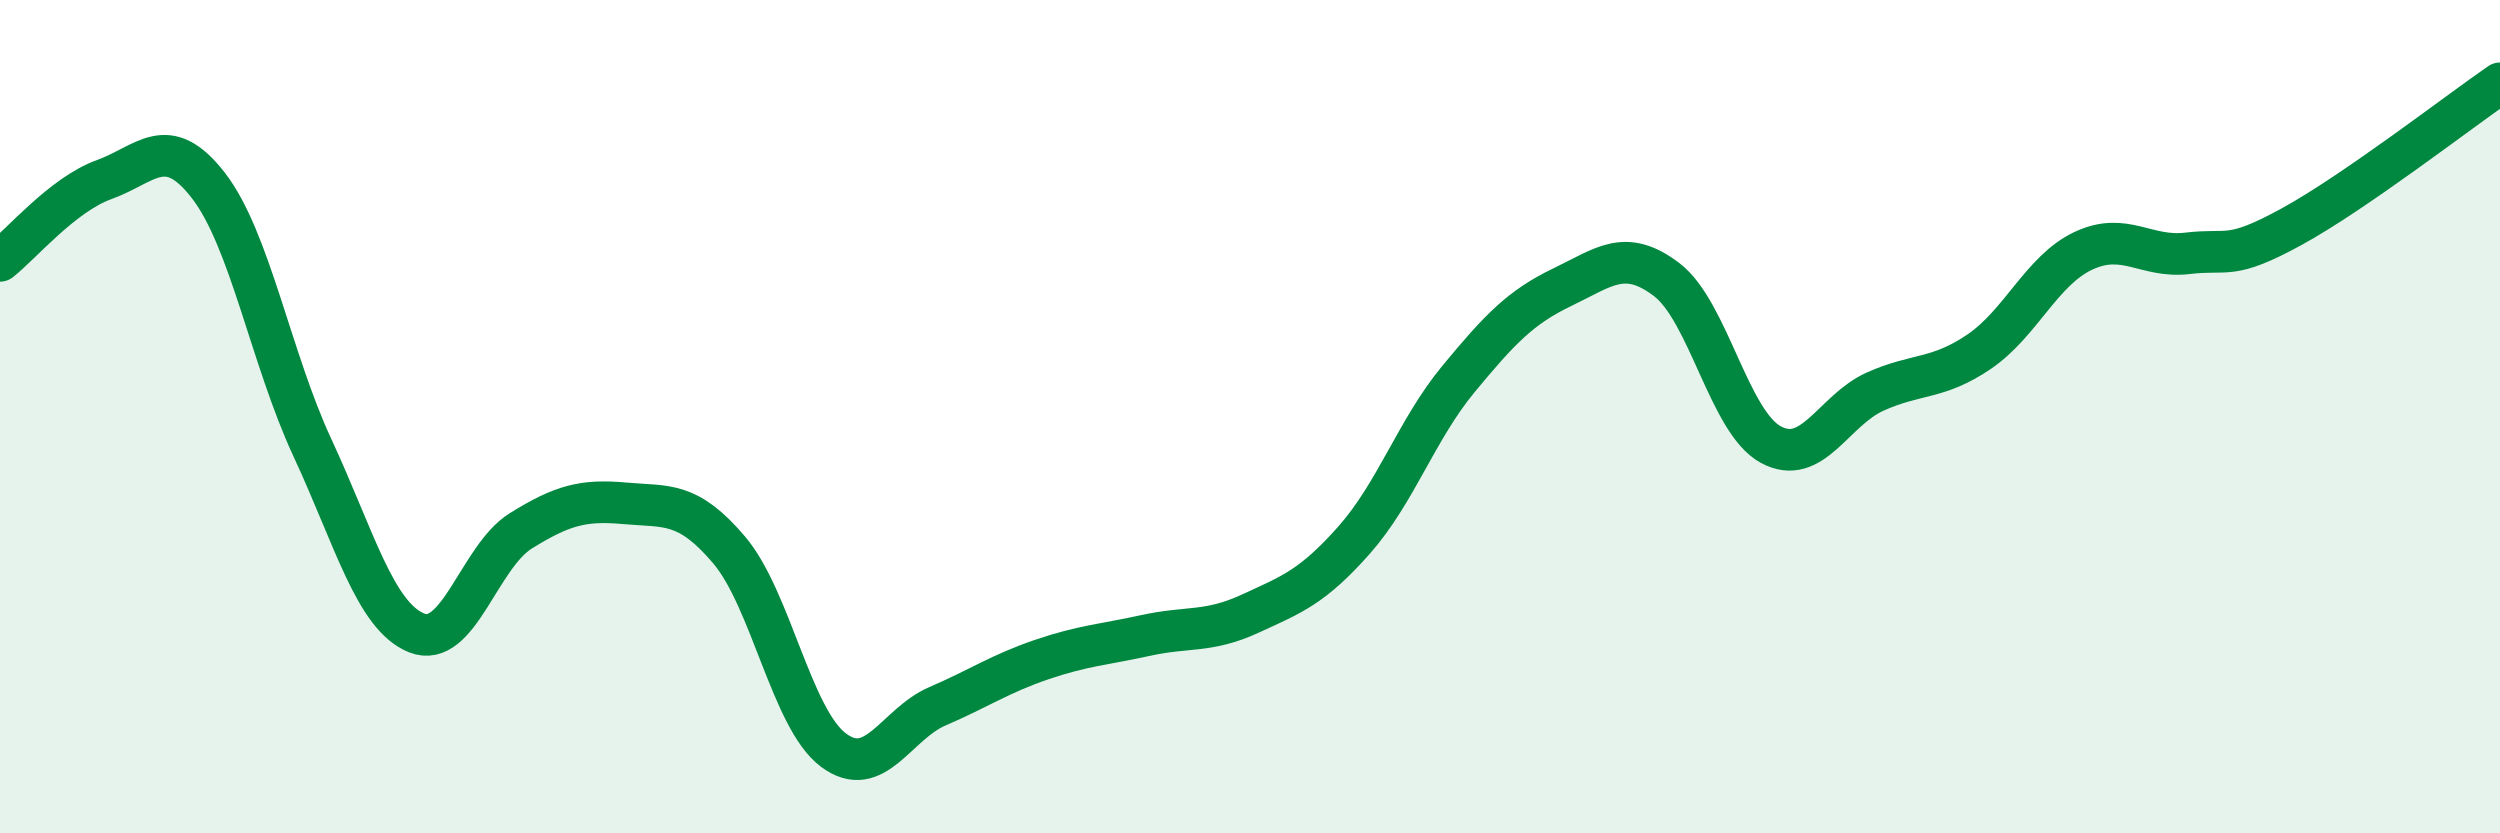
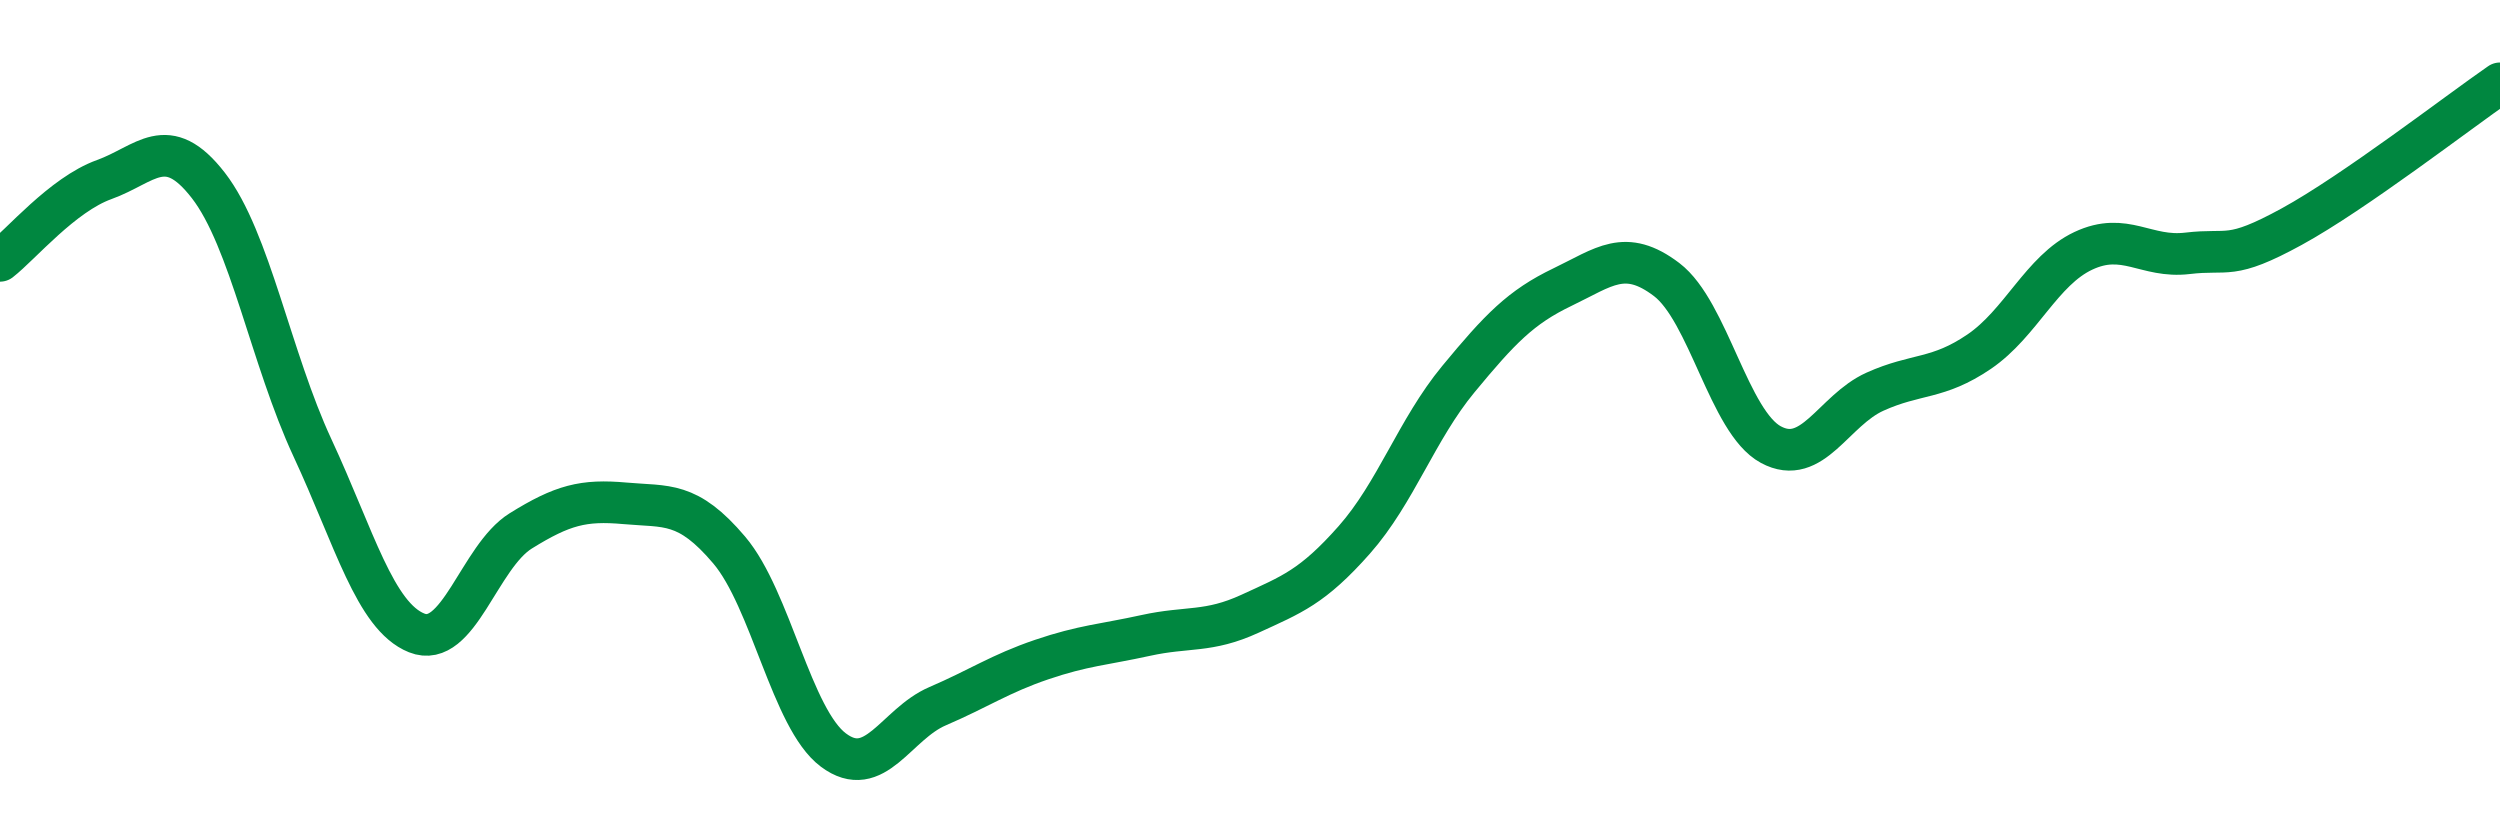
<svg xmlns="http://www.w3.org/2000/svg" width="60" height="20" viewBox="0 0 60 20">
-   <path d="M 0,6.26 C 0.5,5.87 1.5,4.67 2.5,4.31 C 3.5,3.95 4,3.16 5,4.45 C 6,5.74 6.5,8.6 7.5,10.75 C 8.5,12.9 9,14.79 10,15.19 C 11,15.59 11.5,13.36 12.5,12.74 C 13.5,12.12 14,11.99 15,12.08 C 16,12.17 16.5,12.02 17.5,13.2 C 18.5,14.38 19,17.25 20,18 C 21,18.75 21.5,17.38 22.5,16.95 C 23.5,16.52 24,16.17 25,15.83 C 26,15.49 26.5,15.47 27.5,15.25 C 28.5,15.03 29,15.19 30,14.73 C 31,14.27 31.5,14.09 32.5,12.96 C 33.5,11.83 34,10.31 35,9.1 C 36,7.89 36.5,7.37 37.5,6.89 C 38.5,6.41 39,5.95 40,6.71 C 41,7.47 41.5,10.13 42.5,10.67 C 43.5,11.21 44,9.85 45,9.4 C 46,8.95 46.5,9.12 47.5,8.44 C 48.5,7.76 49,6.49 50,6.02 C 51,5.55 51.5,6.2 52.5,6.08 C 53.5,5.96 53.5,6.26 55,5.44 C 56.5,4.62 59,2.69 60,2L60 20L0 20Z" fill="#008740" opacity="0.1" stroke-linecap="round" stroke-linejoin="round" />
  <path d="M 0,6.26 C 0.5,5.87 1.5,4.67 2.5,4.31 C 3.5,3.95 4,3.16 5,4.45 C 6,5.74 6.5,8.6 7.5,10.75 C 8.5,12.9 9,14.79 10,15.19 C 11,15.59 11.5,13.36 12.5,12.74 C 13.5,12.12 14,11.99 15,12.08 C 16,12.17 16.5,12.02 17.5,13.2 C 18.5,14.38 19,17.25 20,18 C 21,18.75 21.5,17.38 22.5,16.95 C 23.5,16.52 24,16.17 25,15.83 C 26,15.49 26.5,15.47 27.5,15.25 C 28.5,15.03 29,15.19 30,14.73 C 31,14.27 31.5,14.09 32.5,12.96 C 33.5,11.83 34,10.31 35,9.1 C 36,7.89 36.5,7.37 37.5,6.89 C 38.5,6.41 39,5.95 40,6.71 C 41,7.47 41.5,10.13 42.5,10.67 C 43.5,11.21 44,9.85 45,9.4 C 46,8.95 46.5,9.12 47.5,8.44 C 48.5,7.76 49,6.49 50,6.02 C 51,5.55 51.5,6.2 52.5,6.08 C 53.5,5.96 53.5,6.26 55,5.44 C 56.5,4.62 59,2.69 60,2" stroke="#008740" stroke-width="1" fill="none" stroke-linecap="round" stroke-linejoin="round" />
</svg>